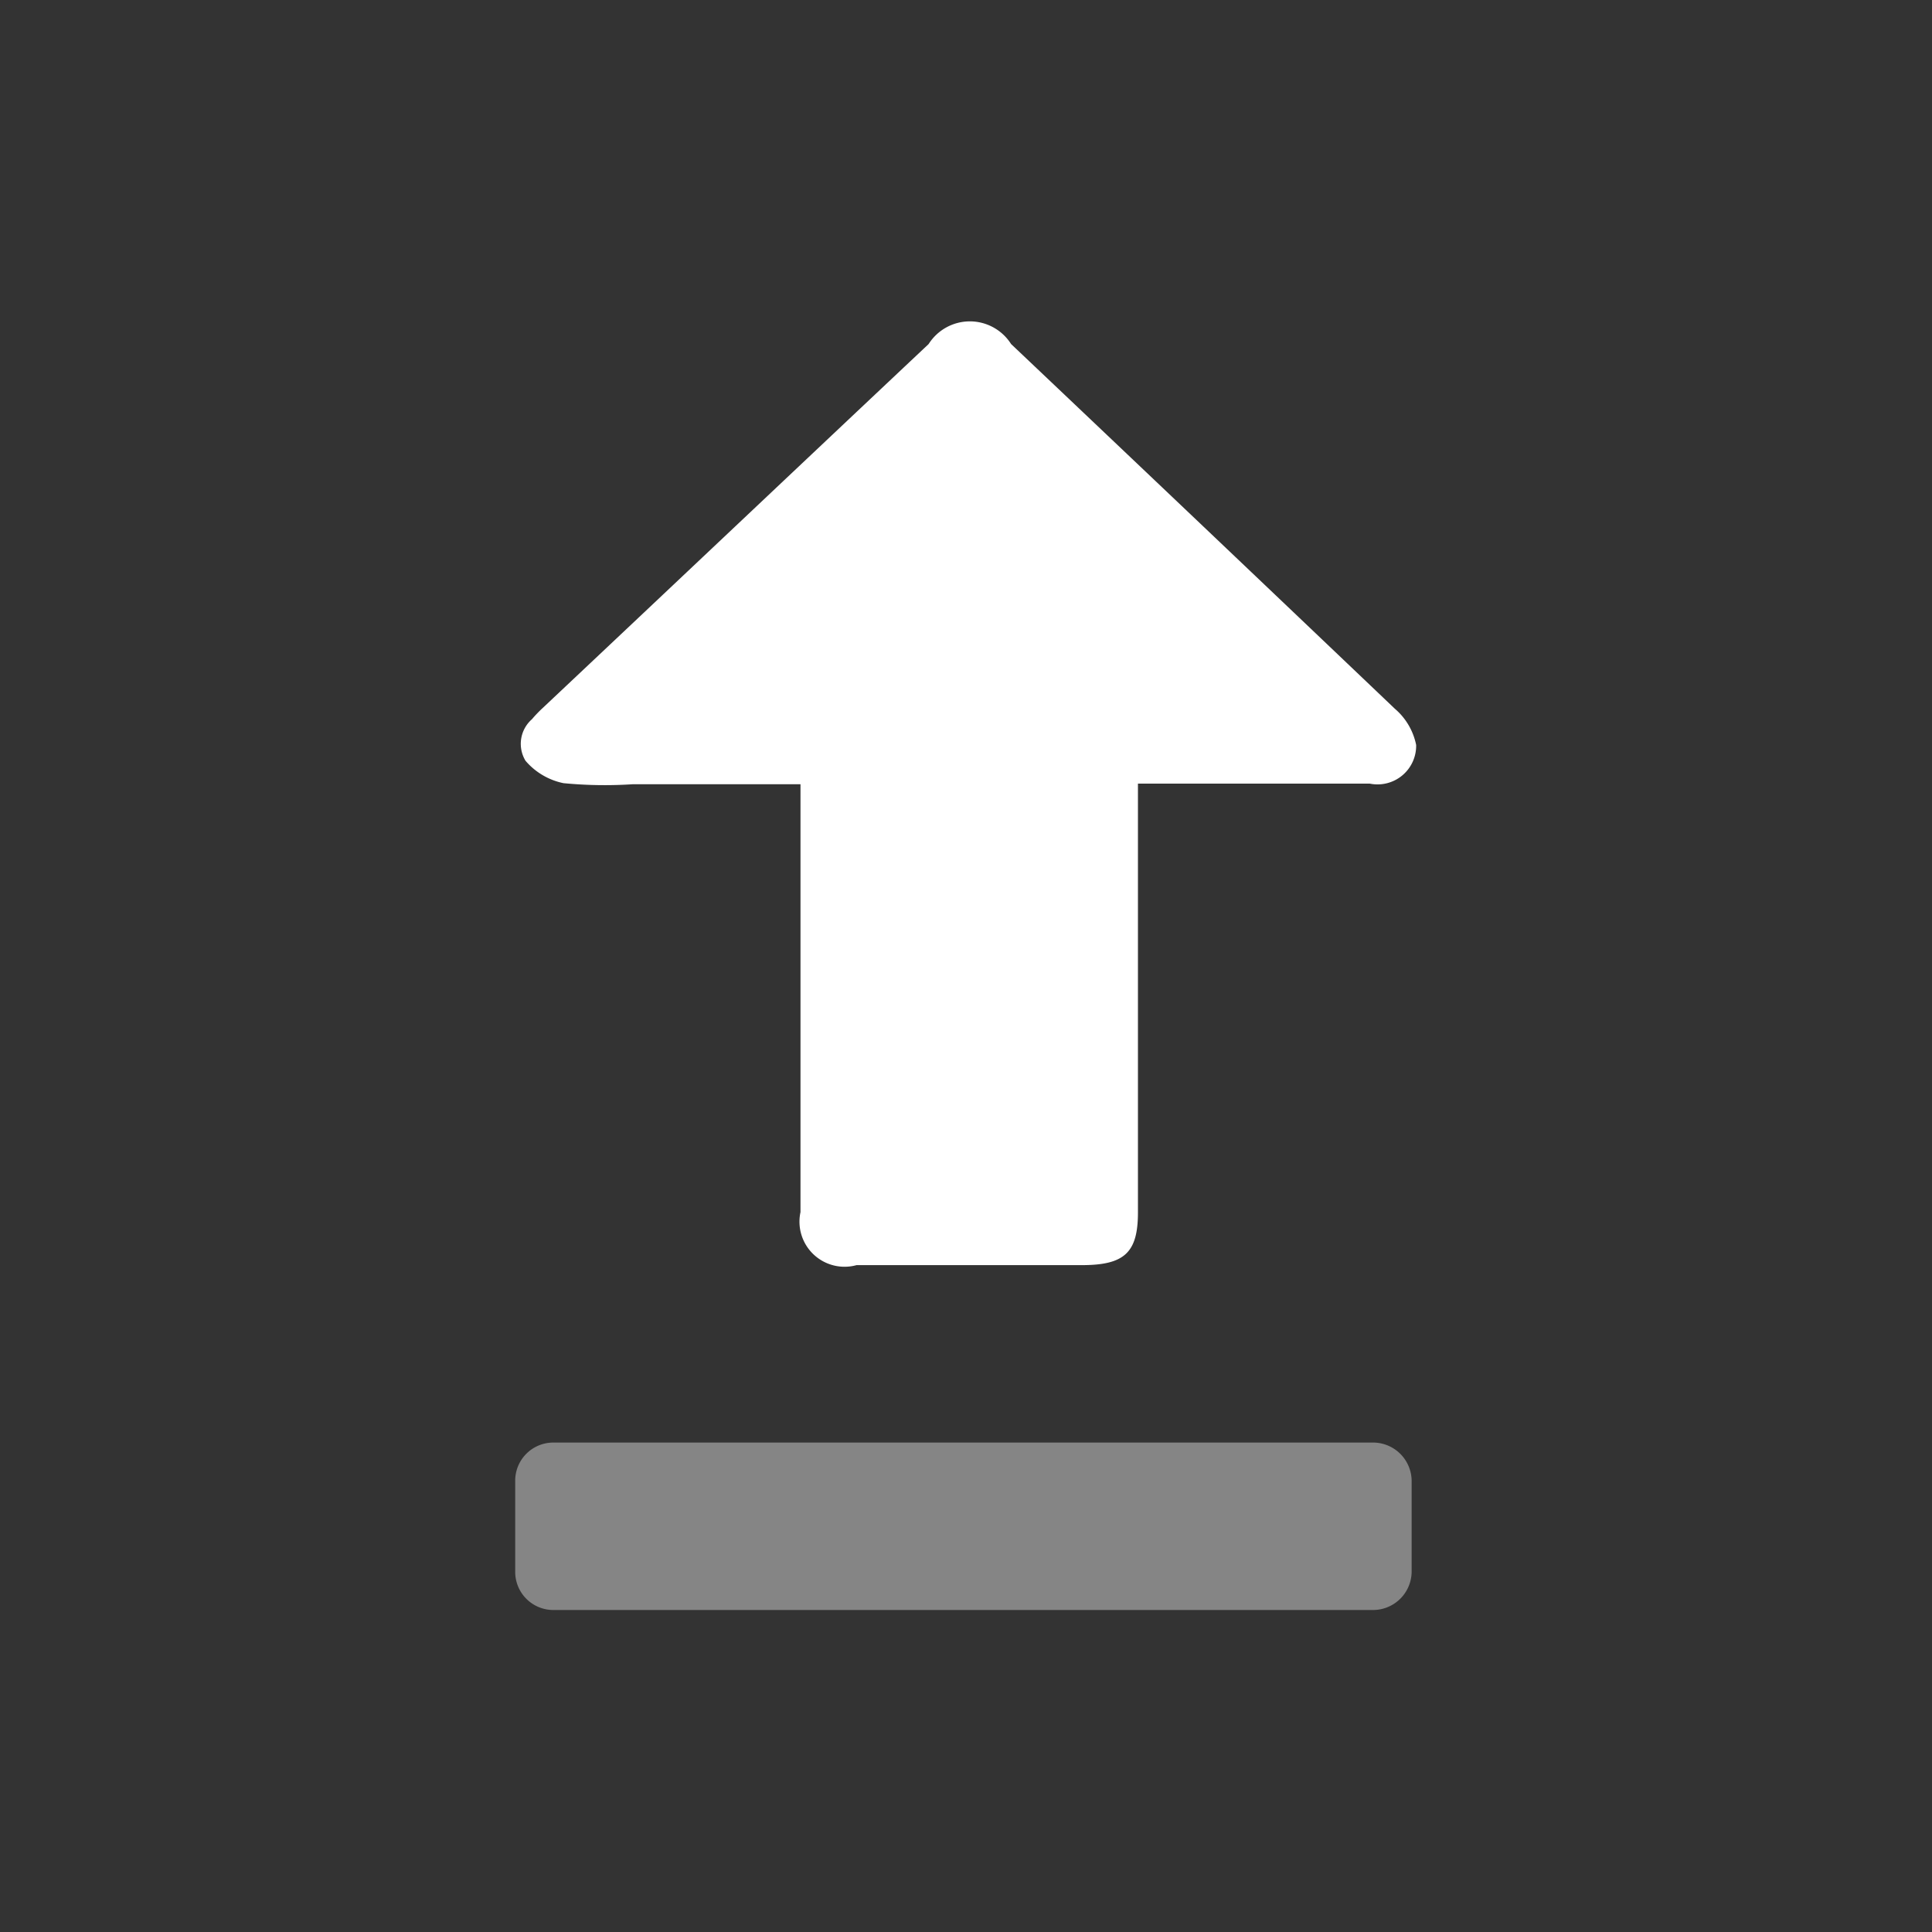
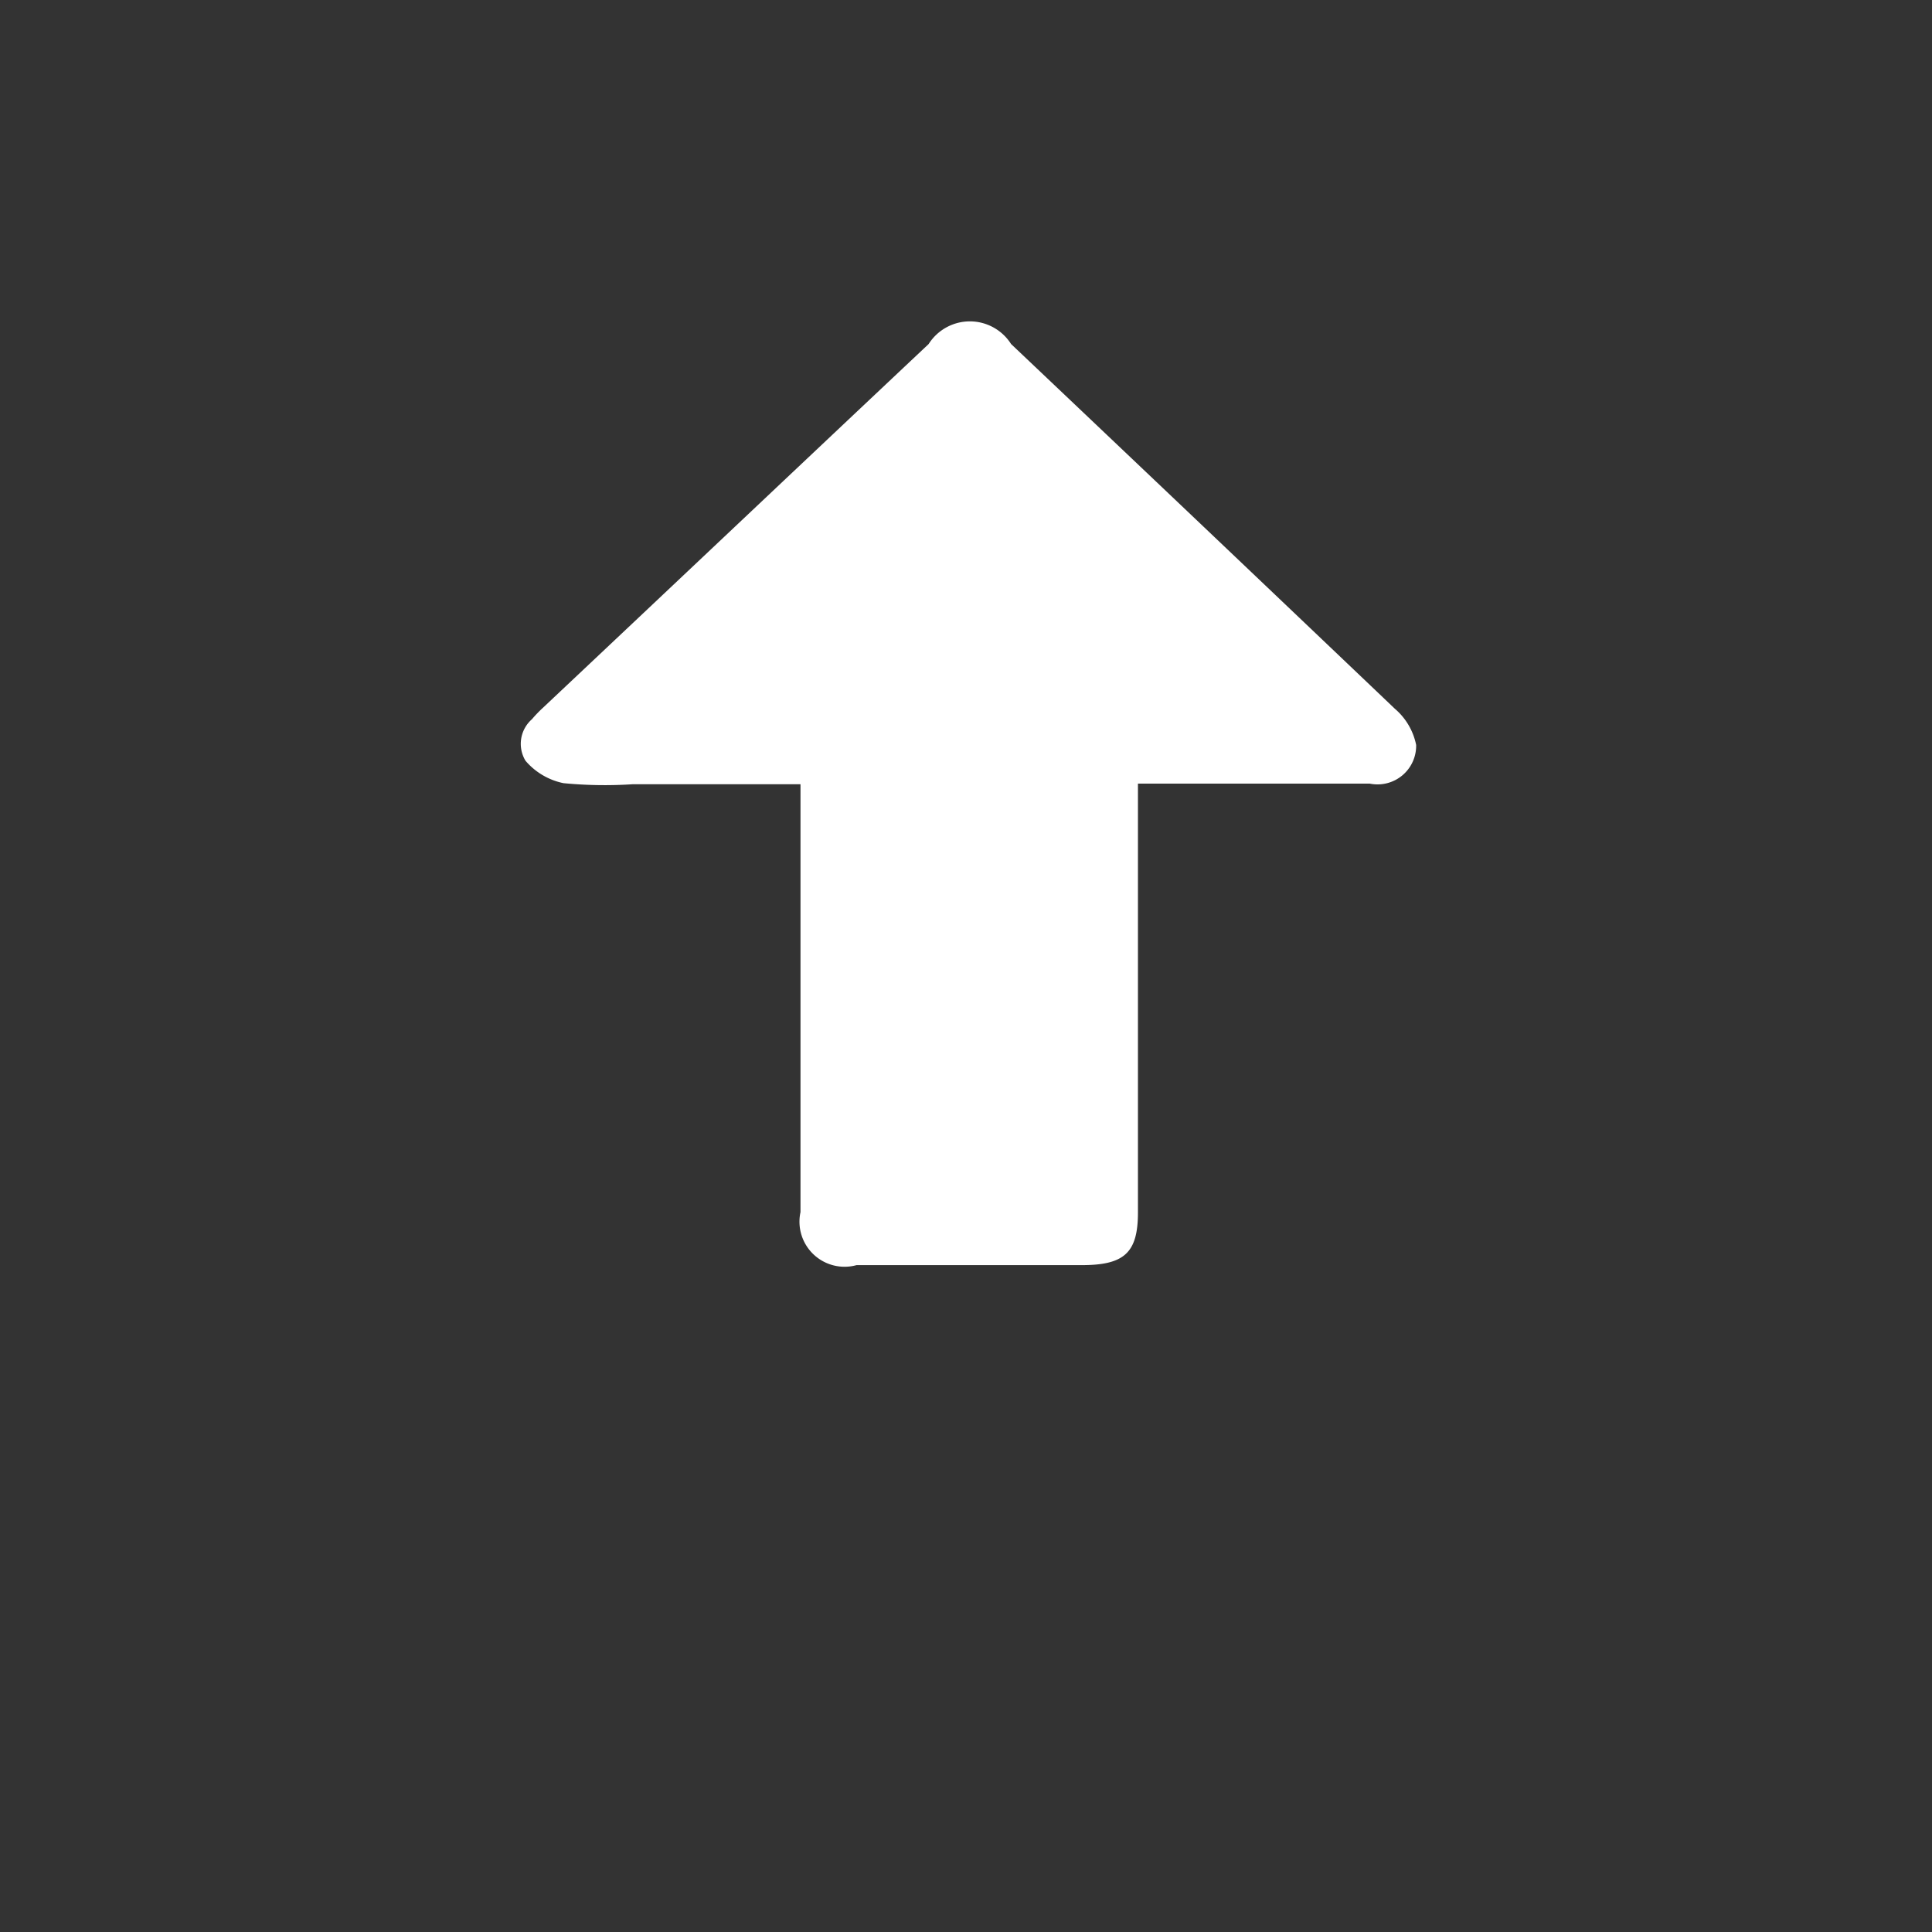
<svg xmlns="http://www.w3.org/2000/svg" id="组_10_拷贝_2" data-name="组 10 拷贝 2" width="30" height="30" viewBox="0 0 30 30">
  <rect x="0" y="0" width="30" height="30" fill="#333333" stroke="none" />
  <defs>
    <style>
      .cls-1, .cls-2 {
        fill: #fff;
        fill-rule: evenodd;
      }

      .cls-2 {
        fill-opacity: 0.4;
      }
    </style>
  </defs>
  <path id="形状_584" data-name="形状 584" class="cls-1" d="M1828.43,944.147h-2.61a6.69,6.69,0,0,1-1.07-.017,1.053,1.053,0,0,1-.59-0.348,0.508,0.508,0,0,1,.1-0.645,2.013,2.013,0,0,1,.17-0.177c2-1.883,3.99-3.766,5.99-5.649a0.758,0.758,0,0,1,1.28,0q2.985,2.829,5.96,5.664a1,1,0,0,1,.33.562,0.6,0.6,0,0,1-.72.6c-1.07,0-2.14,0-3.21,0h-0.39v6.658c0,0.626-.21.818-0.87,0.819-1.17,0-2.34,0-3.5,0a0.7,0.7,0,0,1-.87-0.823v-6.654Z" transform="translate(-1816 -931.969)" />
-   <path id="形状_585" data-name="形状 585" class="cls-2" d="M1837.33,956.969h-12.74a0.592,0.592,0,0,1-.59-0.6v-1.4a0.592,0.592,0,0,1,.59-0.6h12.74a0.6,0.6,0,0,1,.59.6v1.4A0.6,0.6,0,0,1,1837.33,956.969Z" transform="translate(-1816 -931.969)" />
</svg>